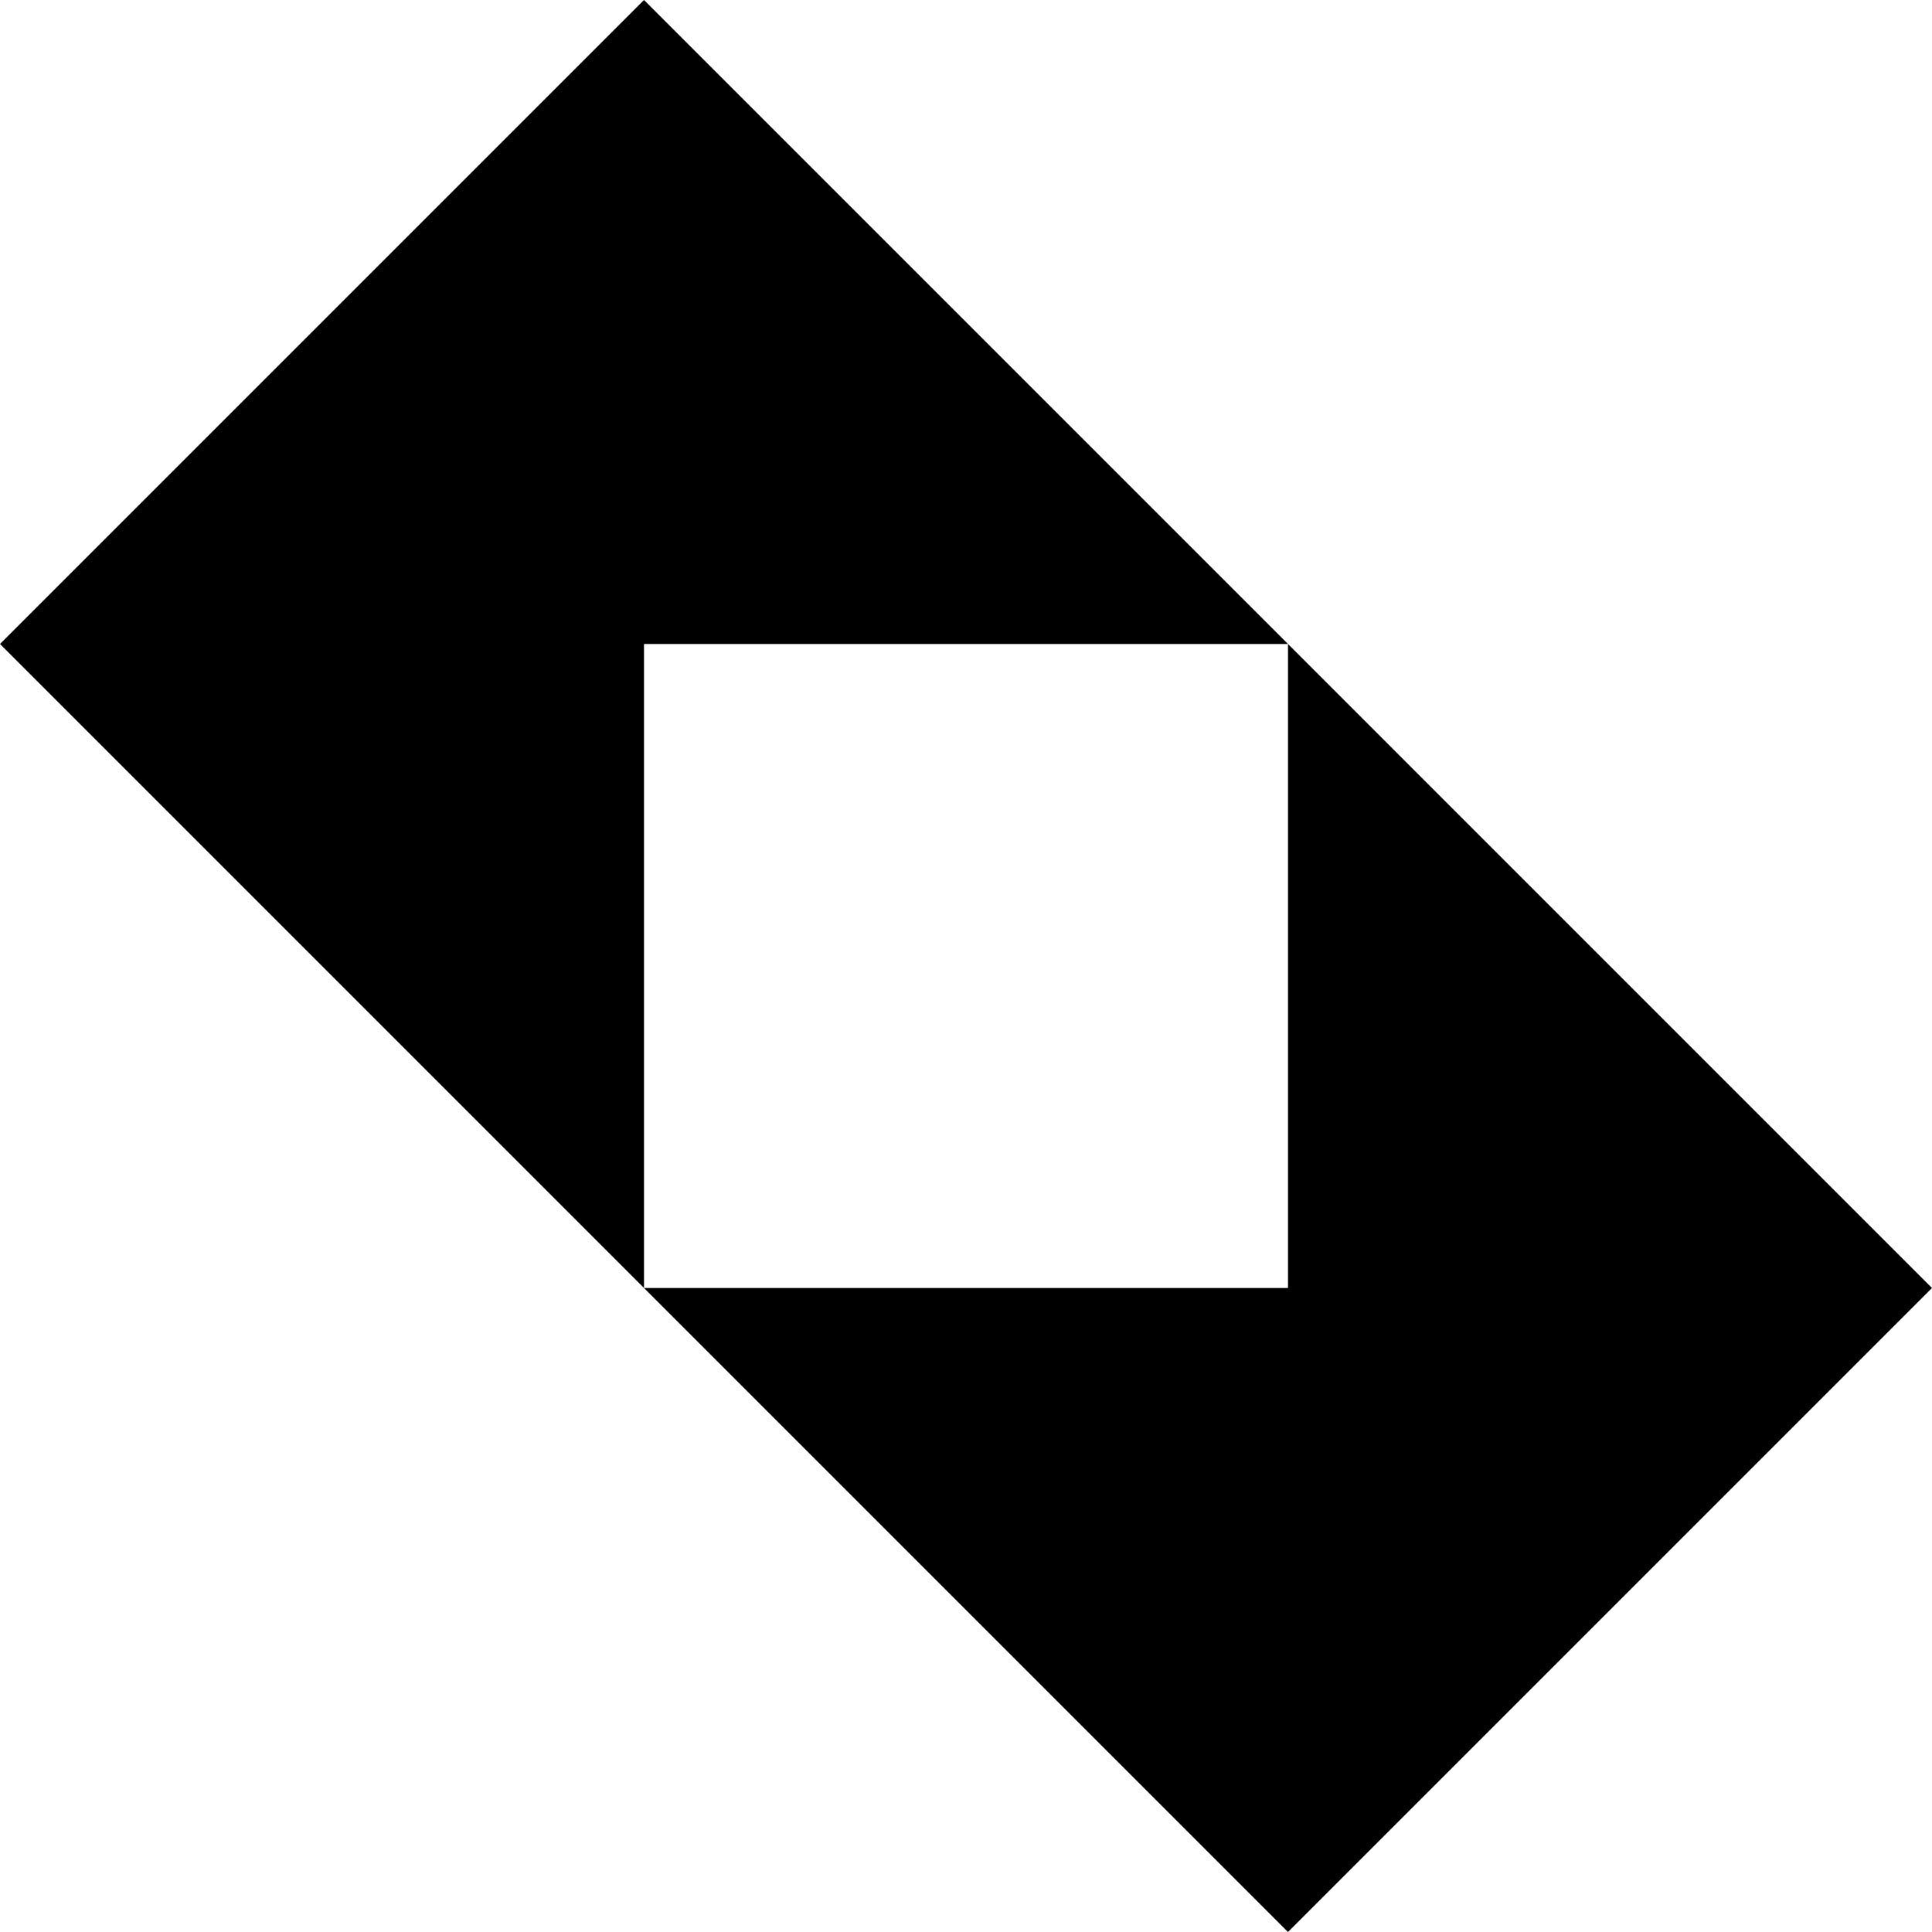
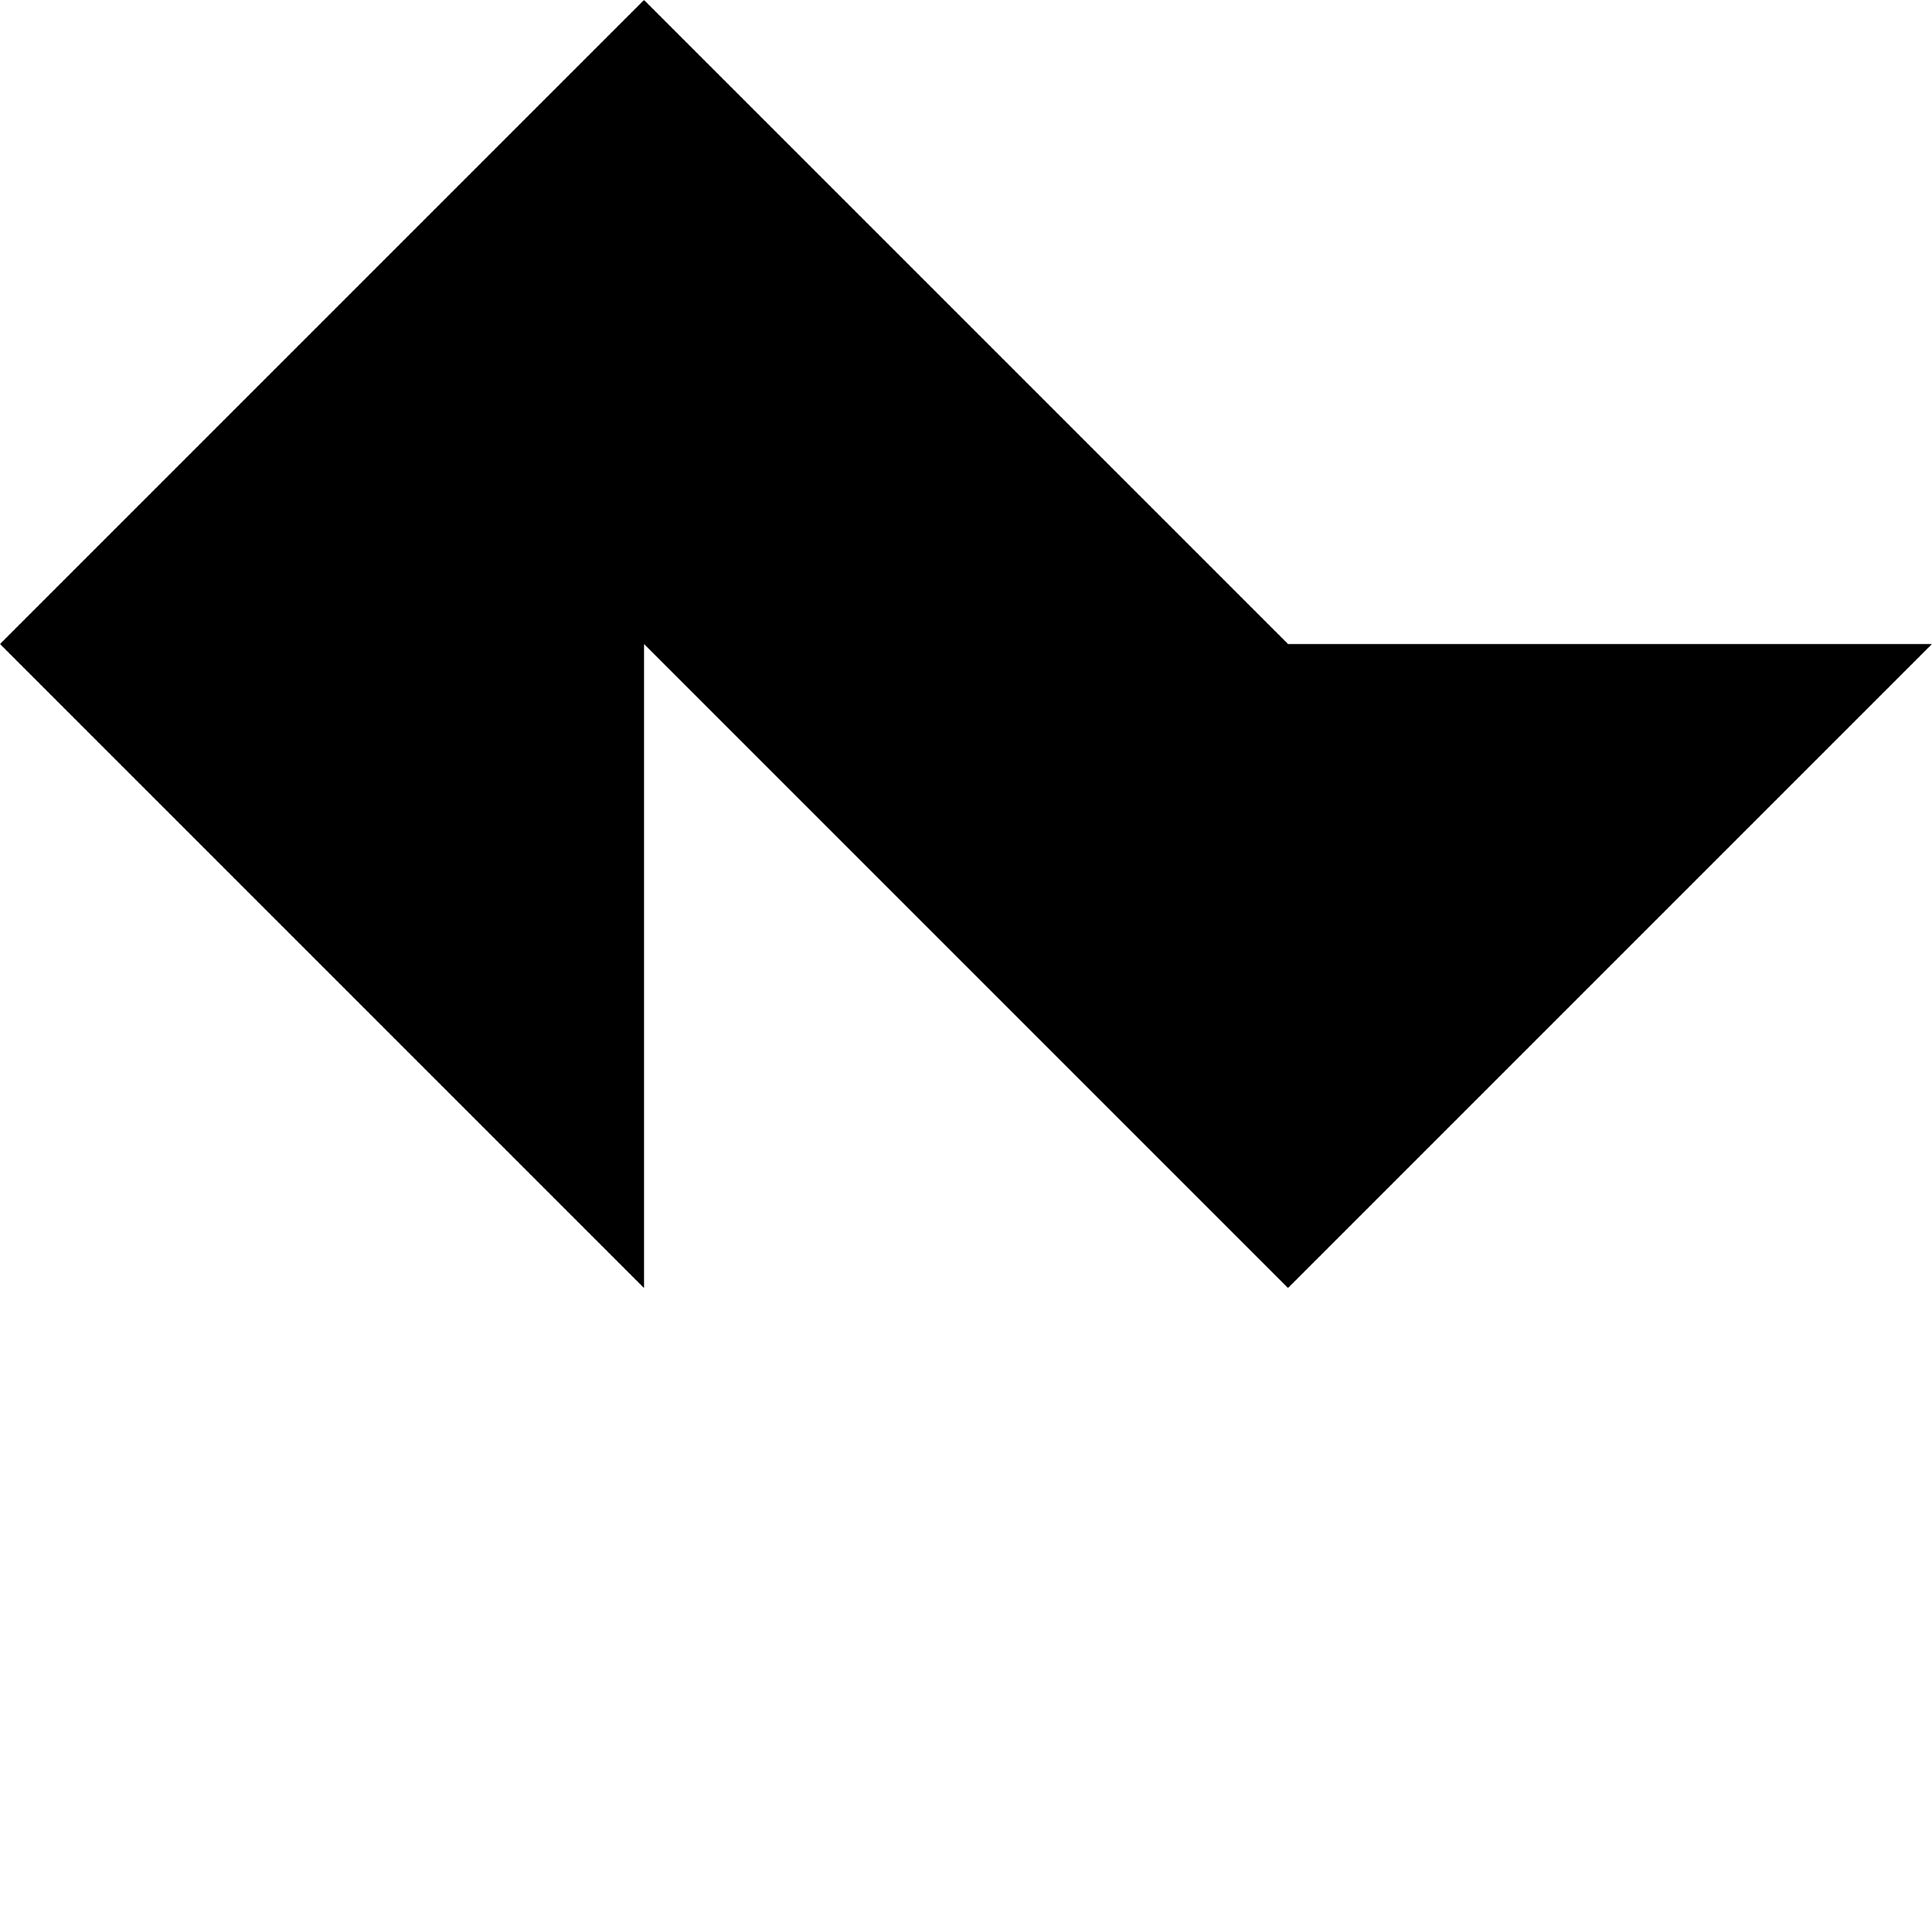
<svg xmlns="http://www.w3.org/2000/svg" width="800" height="800" viewBox="0 0 24 24">
-   <path fill="currentColor" d="M8 0L0 8l8 8V8h8zm8 8v8H8l8 8l8-8z" />
+   <path fill="currentColor" d="M8 0L0 8l8 8V8h8zm8 8H8l8 8l8-8z" />
</svg>